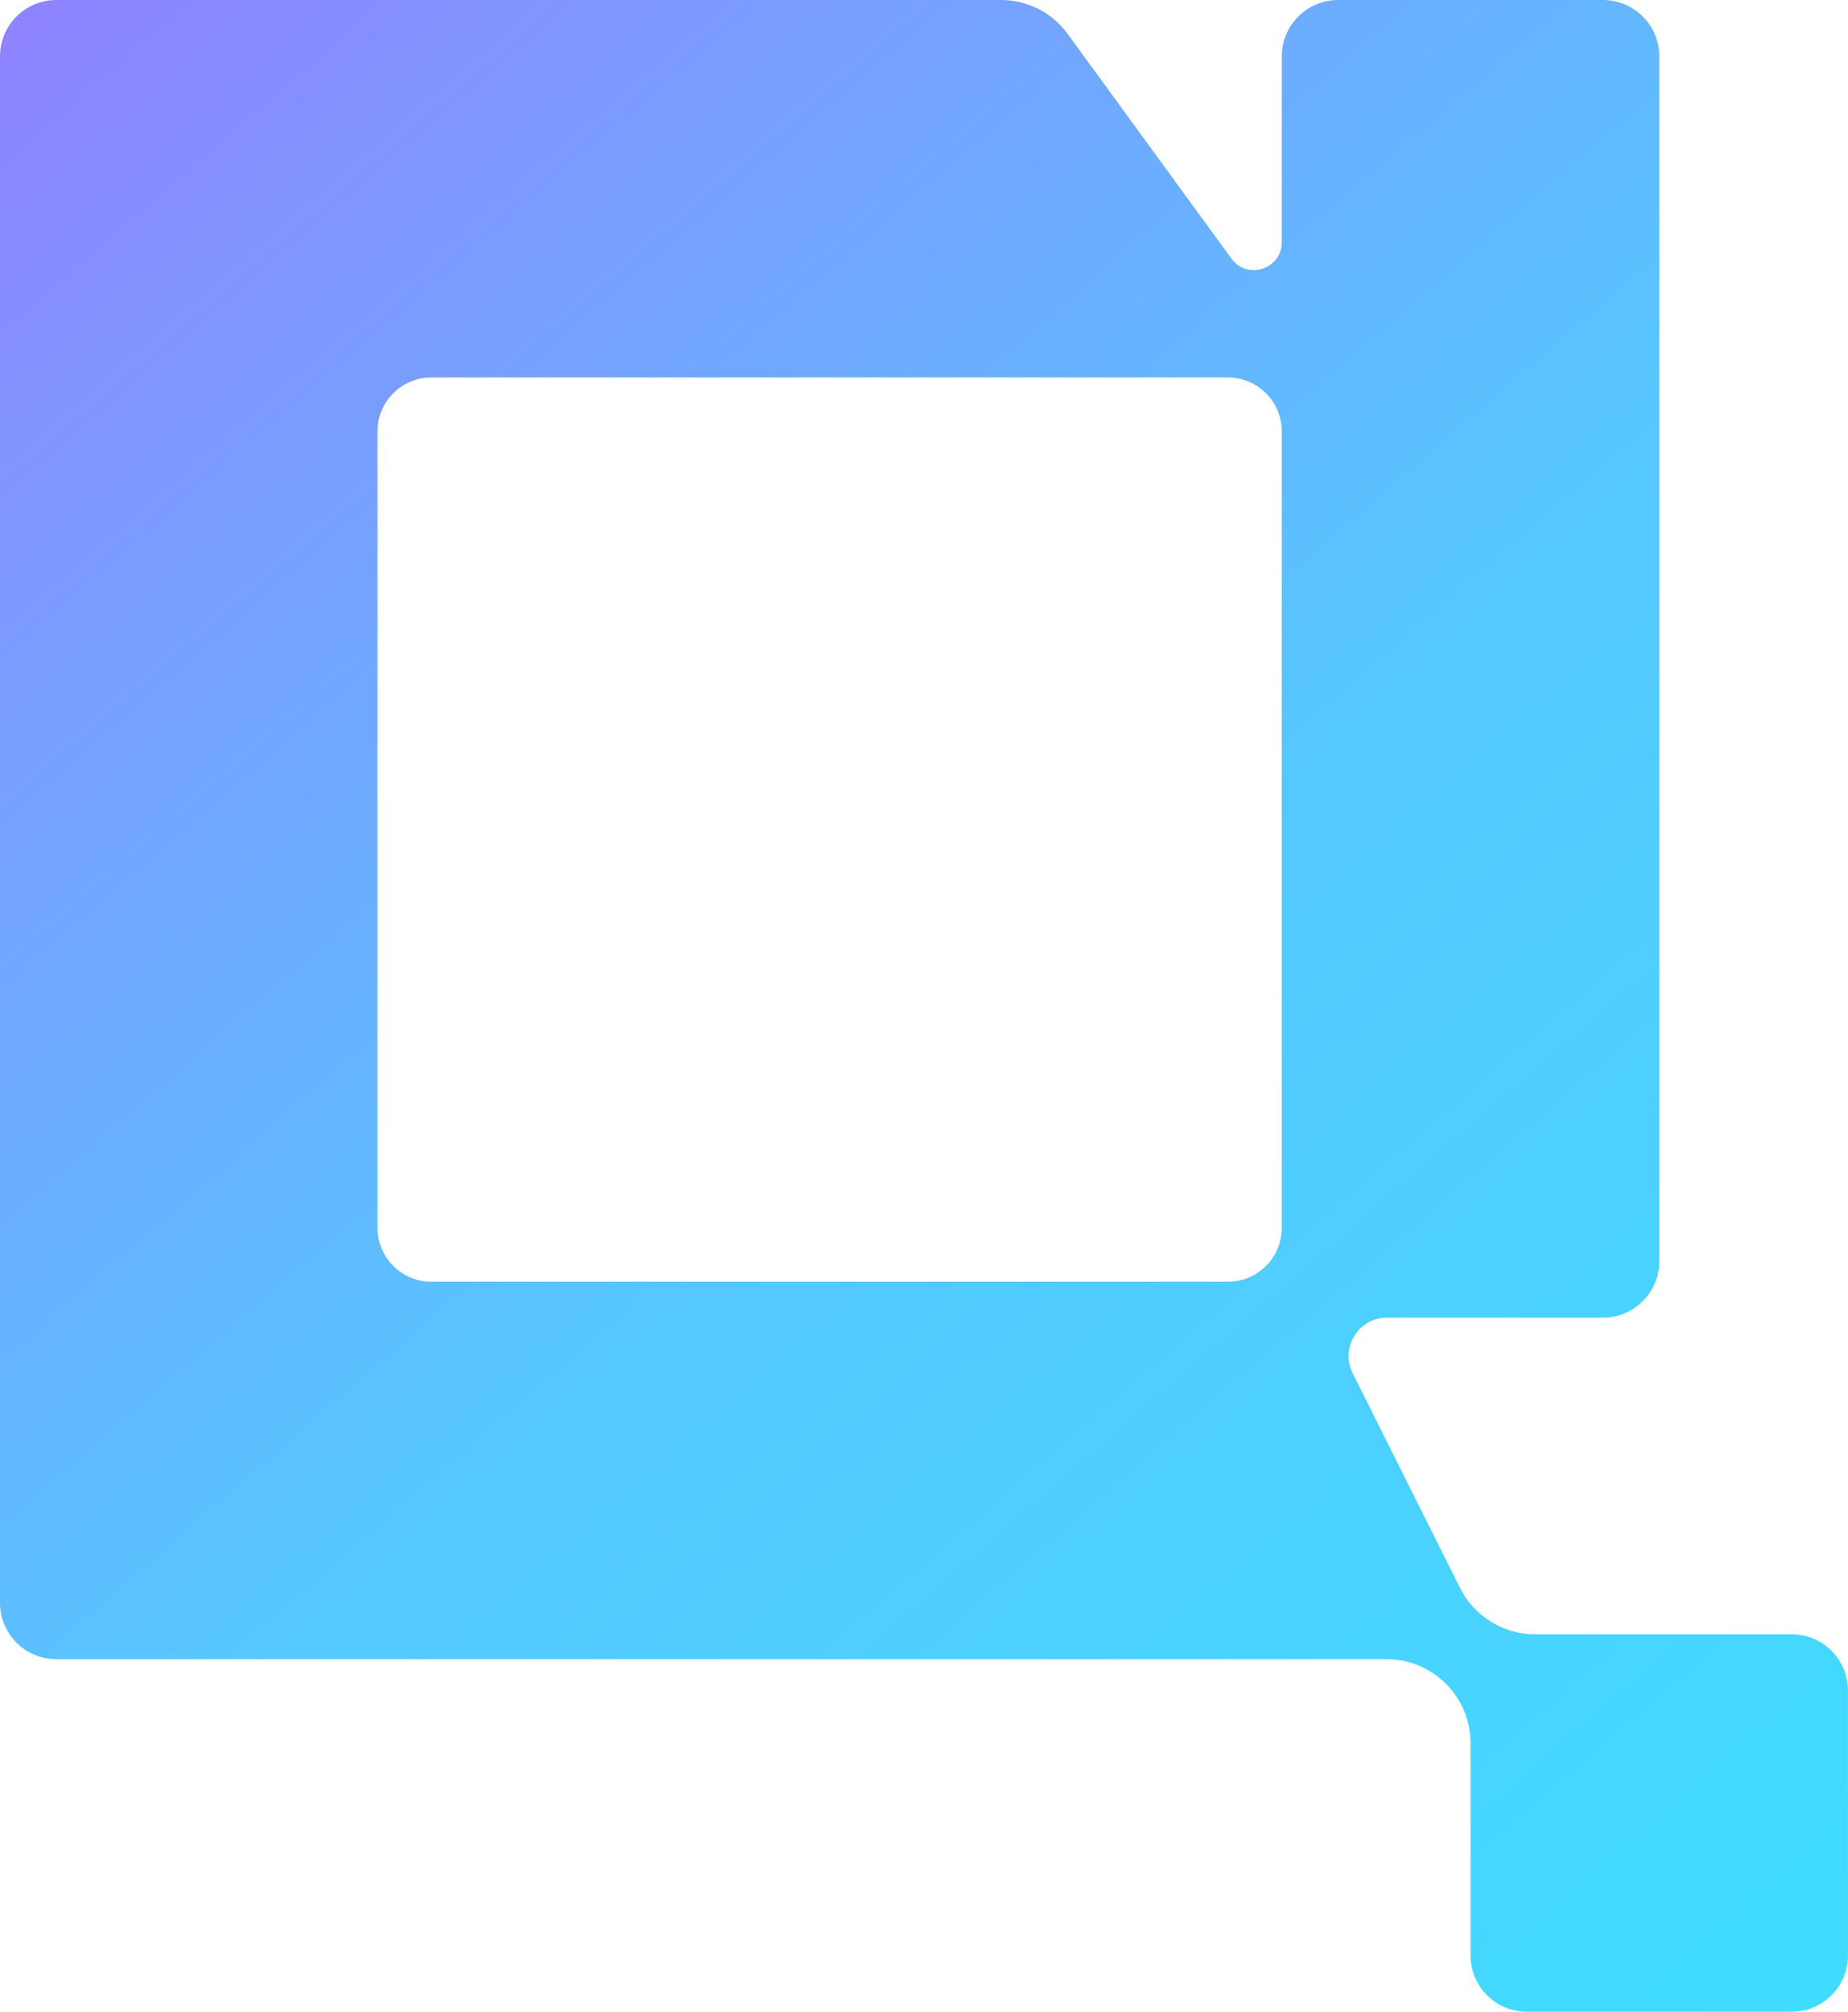
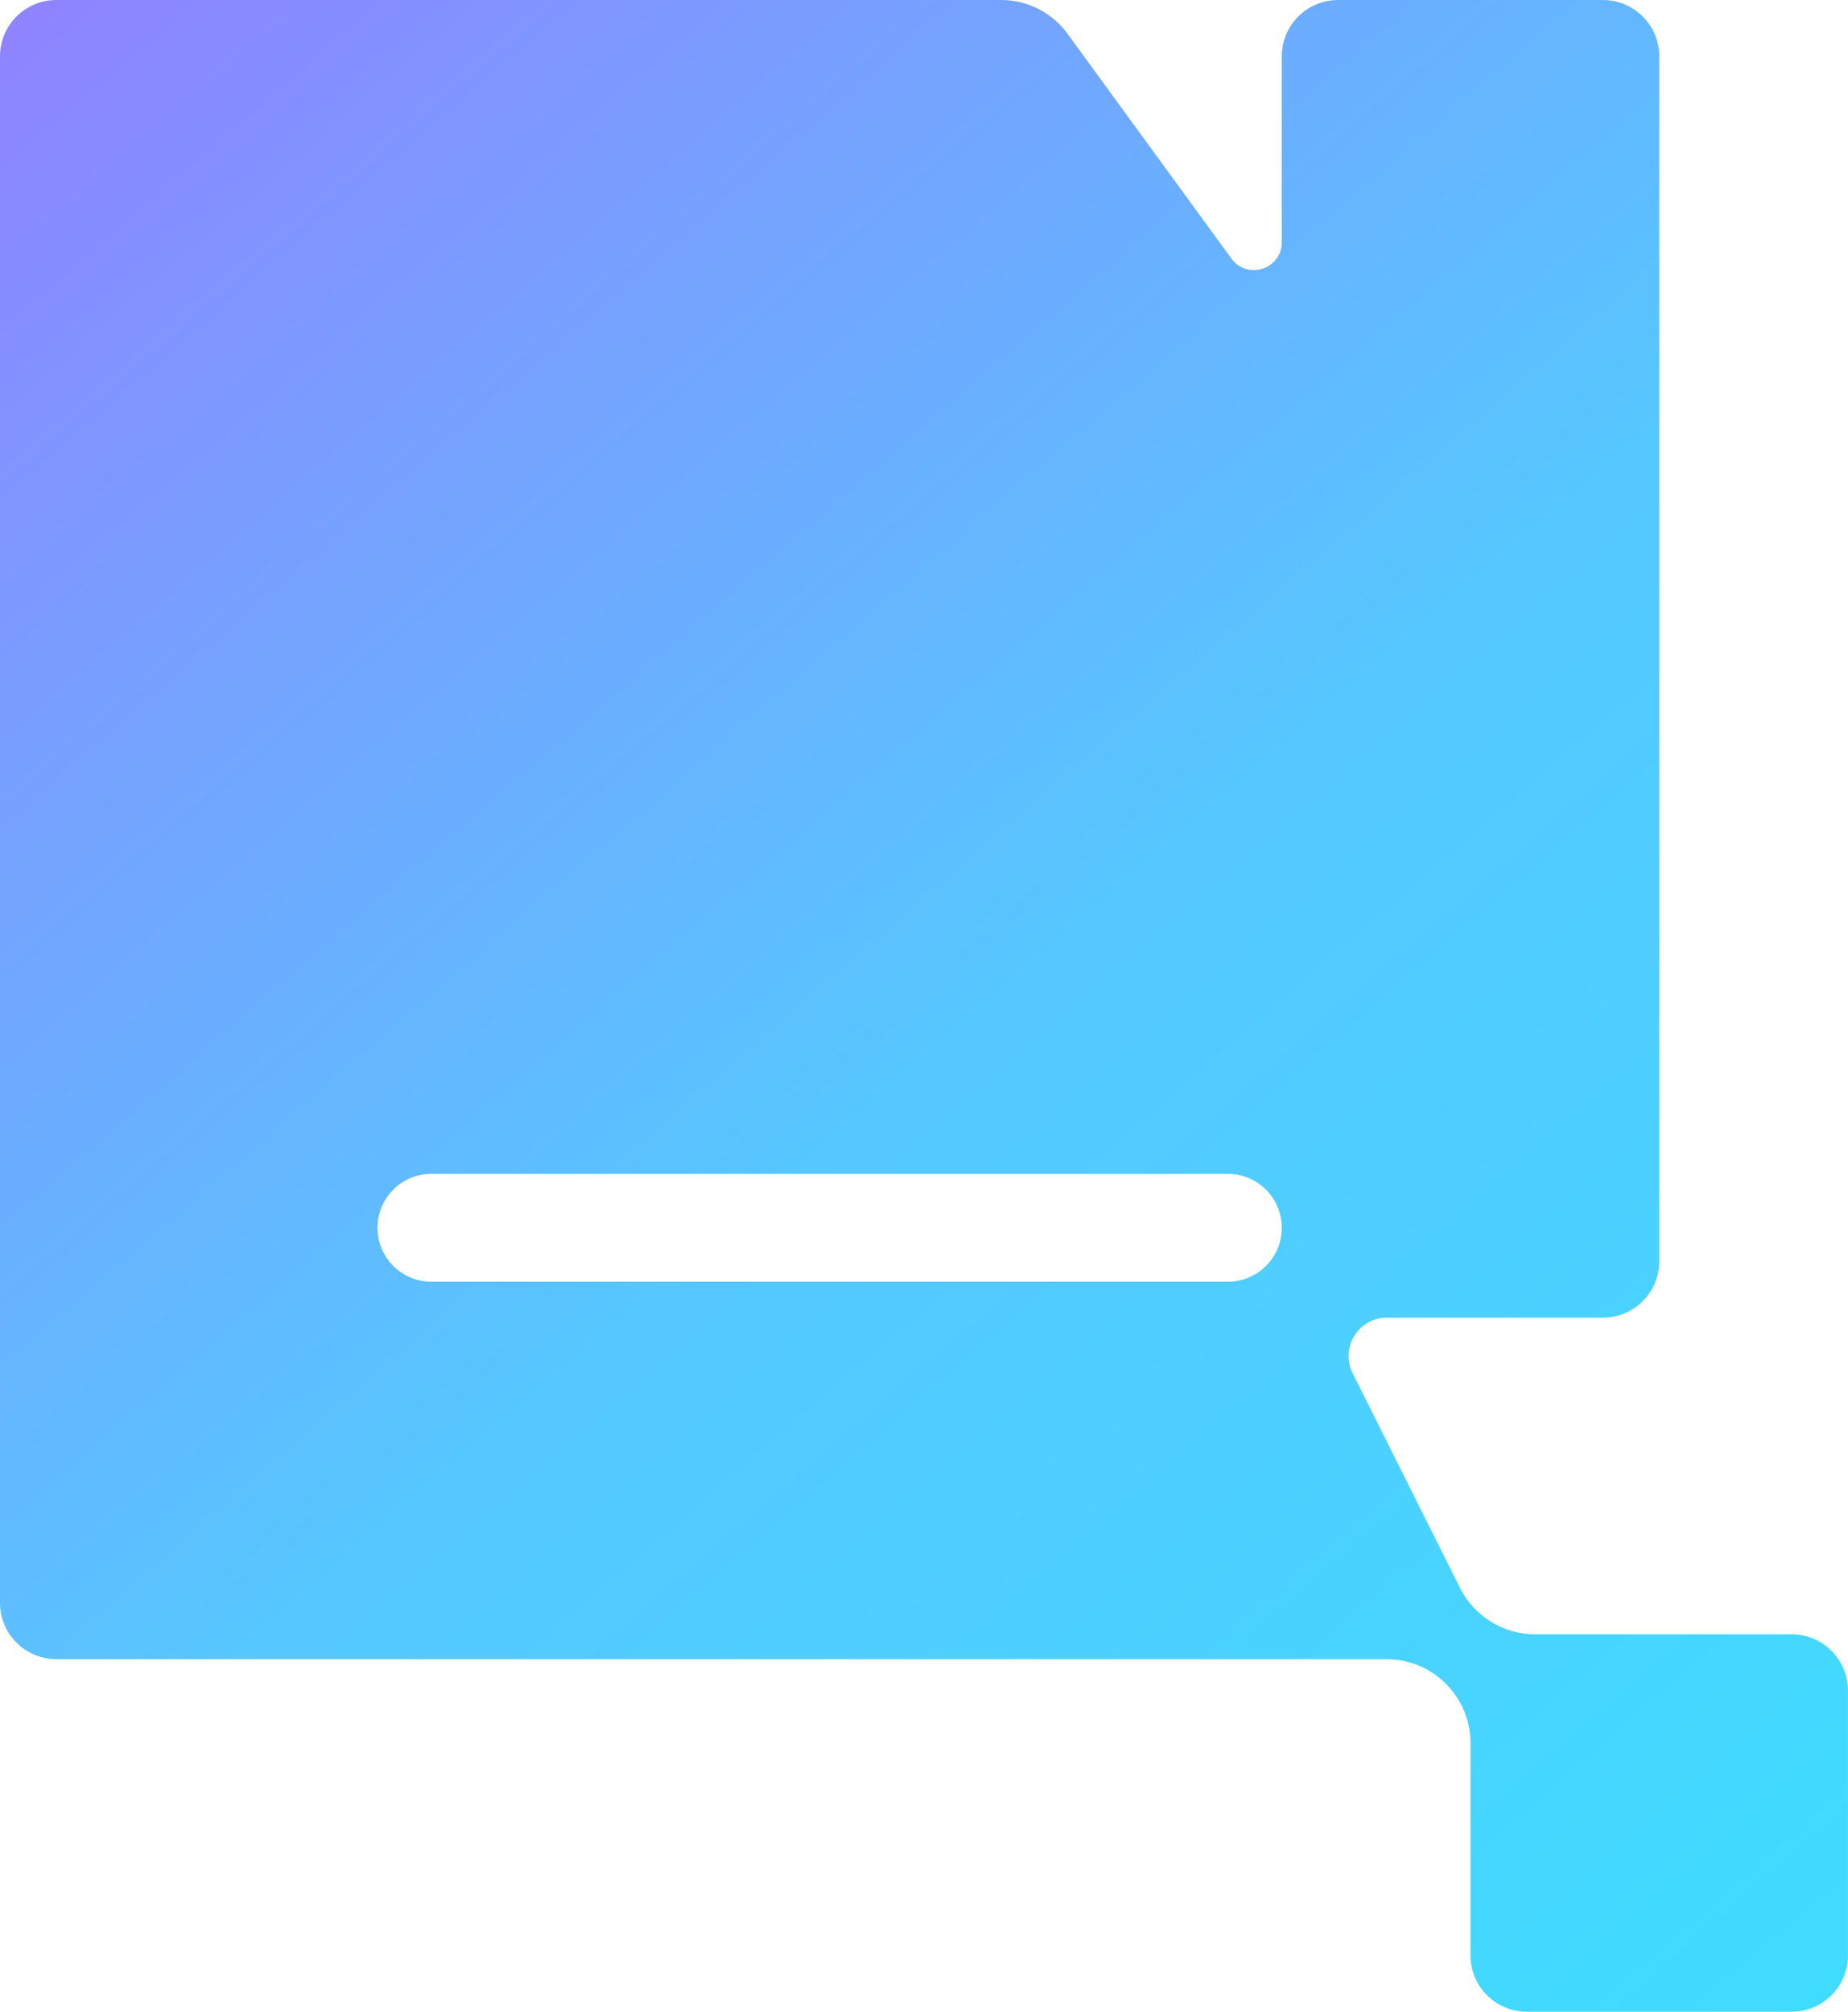
<svg xmlns="http://www.w3.org/2000/svg" id="_Слой_1" data-name="Слой 1" viewBox="0 0 1837.11 2000">
  <defs>
    <style>
      .cls-1 {
        fill: url(#_Безымянный_градиент_451);
        stroke-width: 0px;
      }
    </style>
    <linearGradient id="_Безымянный_градиент_451" data-name="Безымянный градиент 451" x1="86.9" y1="-26.77" x2="1834.43" y2="1989.99" gradientUnits="userSpaceOnUse">
      <stop offset="0" stop-color="#8e84ff" />
      <stop offset=".52" stop-color="#55c8ff" />
      <stop offset="1" stop-color="#3fdcff" />
    </linearGradient>
  </defs>
-   <path class="cls-1" d="m1781.1,1624.74h-255.03c-31.63,0-60.54-17.87-74.69-46.16l-106.7-213.4c-12.68-25.37,5.76-55.22,34.13-55.22h214.67c30.94,0,56.01-25.08,56.01-56.01V56.01C1649.48,25.08,1624.41,0,1593.47,0h-263.23C1299.3,0,1274.23,25.08,1274.23,56.01v184.77c0,26.8-34.27,37.96-50.06,16.31l-162.9-223.48C1045.87,12.49,1021.31,0,995.18,0H56.01C25.08,0,0,25.08,0,56.01v1537.46C0,1624.41,25.08,1649.48,56.01,1649.48h1322.34c46.12,0,83.5,37.39,83.5,83.5v211c0,30.94,25.08,56.01,56.01,56.01h263.23c30.94,0,56.01-25.08,56.01-56.01v-263.23c0-30.94-25.08-56.01-56.01-56.01Zm-506.87-404.12c0,29.61-24,53.61-53.61,53.61H428.87c-29.61,0-53.61-24-53.61-53.61V428.87c0-29.61,24-53.61,53.61-53.61h791.75c29.61,0,53.61,24,53.61,53.61v791.75Z" />
+   <path class="cls-1" d="m1781.1,1624.74h-255.03c-31.63,0-60.54-17.87-74.69-46.16l-106.7-213.4c-12.68-25.37,5.76-55.22,34.13-55.22h214.67c30.94,0,56.01-25.08,56.01-56.01V56.01C1649.48,25.08,1624.41,0,1593.47,0h-263.23C1299.3,0,1274.23,25.08,1274.23,56.01v184.77c0,26.8-34.27,37.96-50.06,16.31l-162.9-223.48C1045.87,12.49,1021.31,0,995.18,0H56.01C25.08,0,0,25.08,0,56.01v1537.46C0,1624.41,25.08,1649.48,56.01,1649.48h1322.34c46.12,0,83.5,37.39,83.5,83.5v211c0,30.94,25.08,56.01,56.01,56.01h263.23c30.94,0,56.01-25.08,56.01-56.01v-263.23c0-30.94-25.08-56.01-56.01-56.01Zm-506.87-404.12c0,29.61-24,53.61-53.61,53.61H428.87c-29.61,0-53.61-24-53.61-53.61c0-29.61,24-53.61,53.61-53.61h791.75c29.61,0,53.61,24,53.61,53.61v791.75Z" />
</svg>